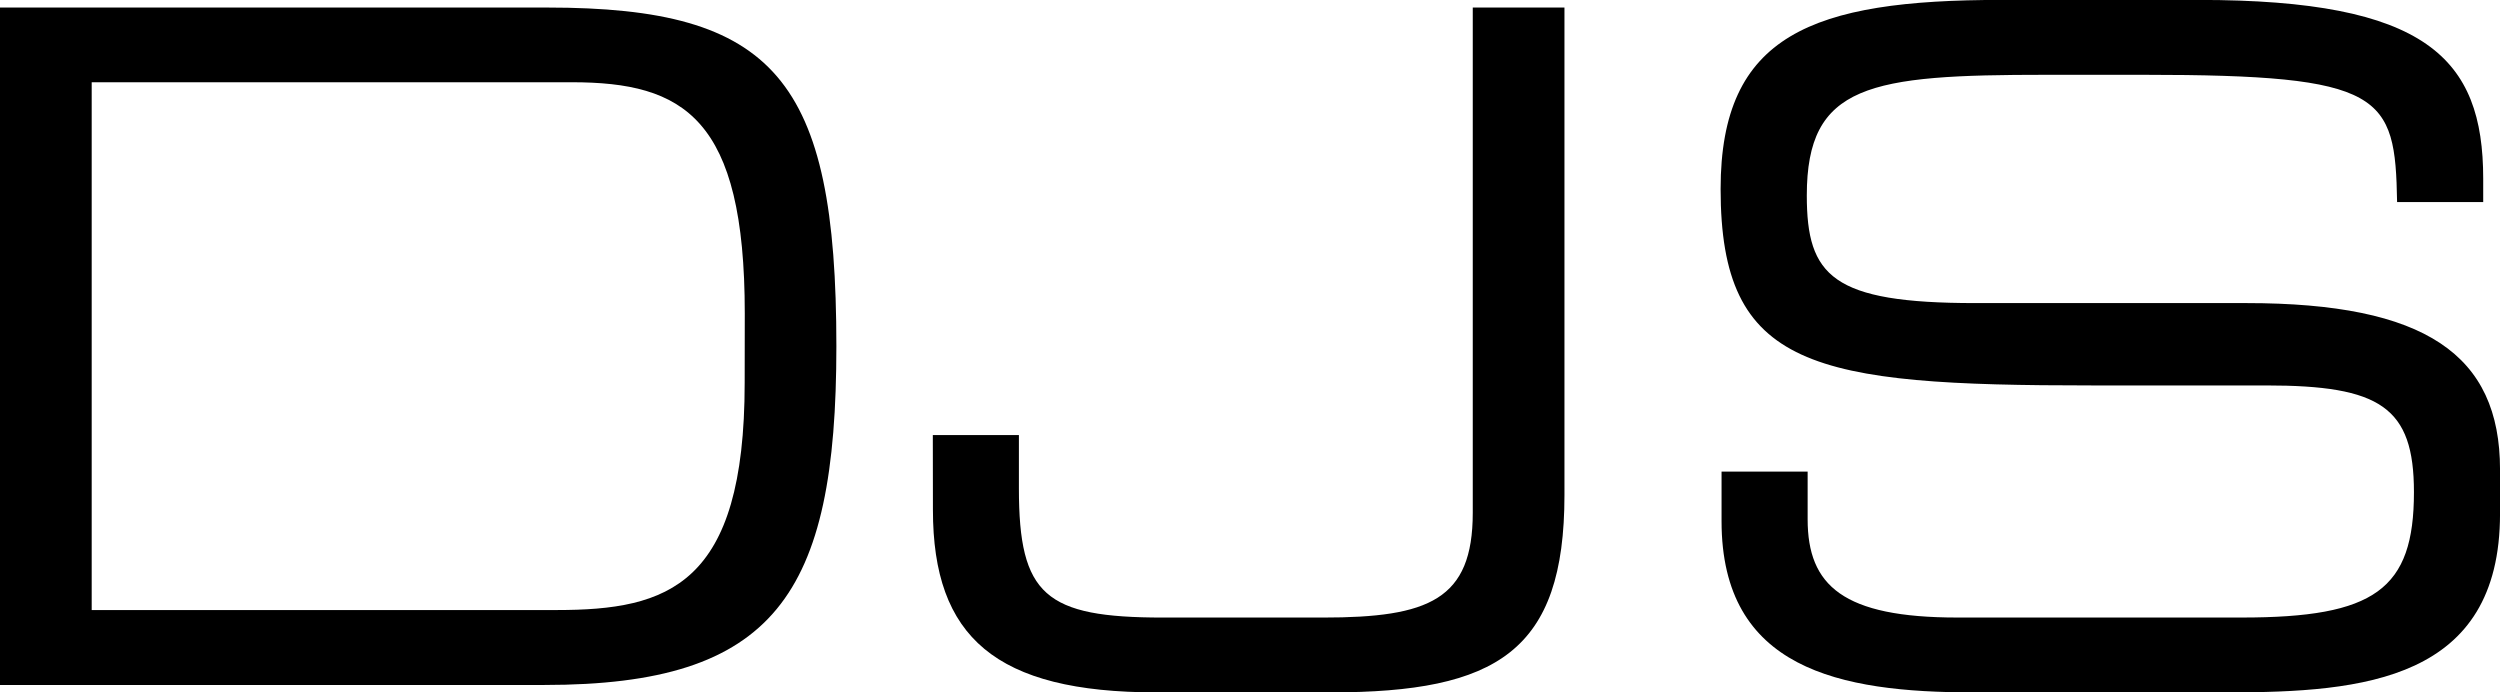
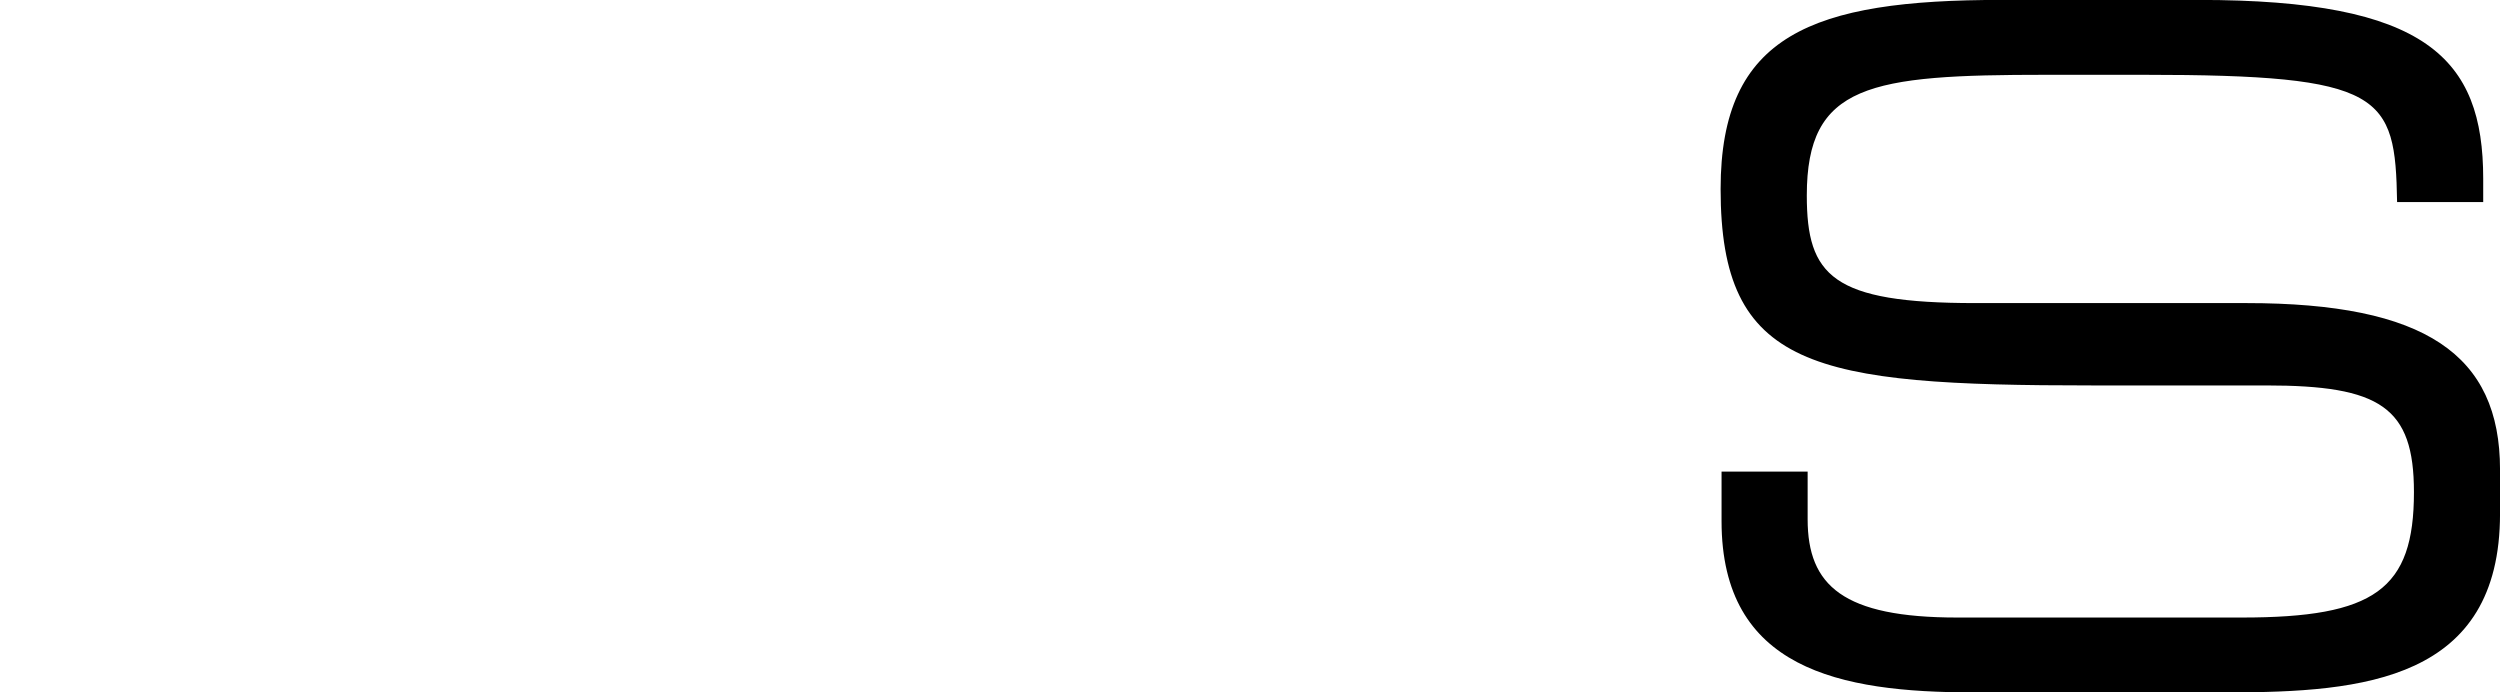
<svg xmlns="http://www.w3.org/2000/svg" id="Ebene_1" data-name="Ebene 1" viewBox="0 0 983.95 272.5">
  <title>djs_logo</title>
-   <path d="M9.61,9H225c89.48,0,113.79,28,113.79,133.31,0,98-24.3,133.31-114.89,133.31H9.61ZM302.74,129.4c0-77-23.94-91-68.13-91H45.7V246.13h183c43.82,0,74-9.57,74-89.48Z" transform="translate(-9.61 -6.03)" />
-   <path d="M376.75,177.27h33.88v21c0,42,10.31,50.82,56.71,50.82h63c41.61,0,58.92-7,58.92-41.24V9h36.09V200.84c0,61.5-26.51,77.7-92.06,77.7h-68.5c-63.34,0-88-21.73-88-71.81Z" transform="translate(-9.61 -6.03)" />
  <path d="M687.18,191.63h33.88v18.78c0,26.15,14,38.67,58.92,38.67H891.93c52.29,0,67.76-11,67.76-49.35,0-33.51-13.26-42-58.18-42H833c-110.11,0-146.19-6.63-146.19-77.33C686.81,19.66,722.9,6,797.29,6H875c89.48,0,111.95,22.83,111.95,70.34v9.21H953.06c-.74-42.35-5.16-50.08-99.79-50.08H815c-69.6,0-94.27,3.68-94.27,47.5,0,31.67,9.94,42.35,66.29,42.35H893.77c70.34,0,99.8,20.25,99.8,65.55V208.2c0,65.55-53.76,70.34-107.16,70.34H786.24c-52.66,0-99.06-9.21-99.06-67.39Z" transform="translate(-9.61 -6.03)" />
</svg>